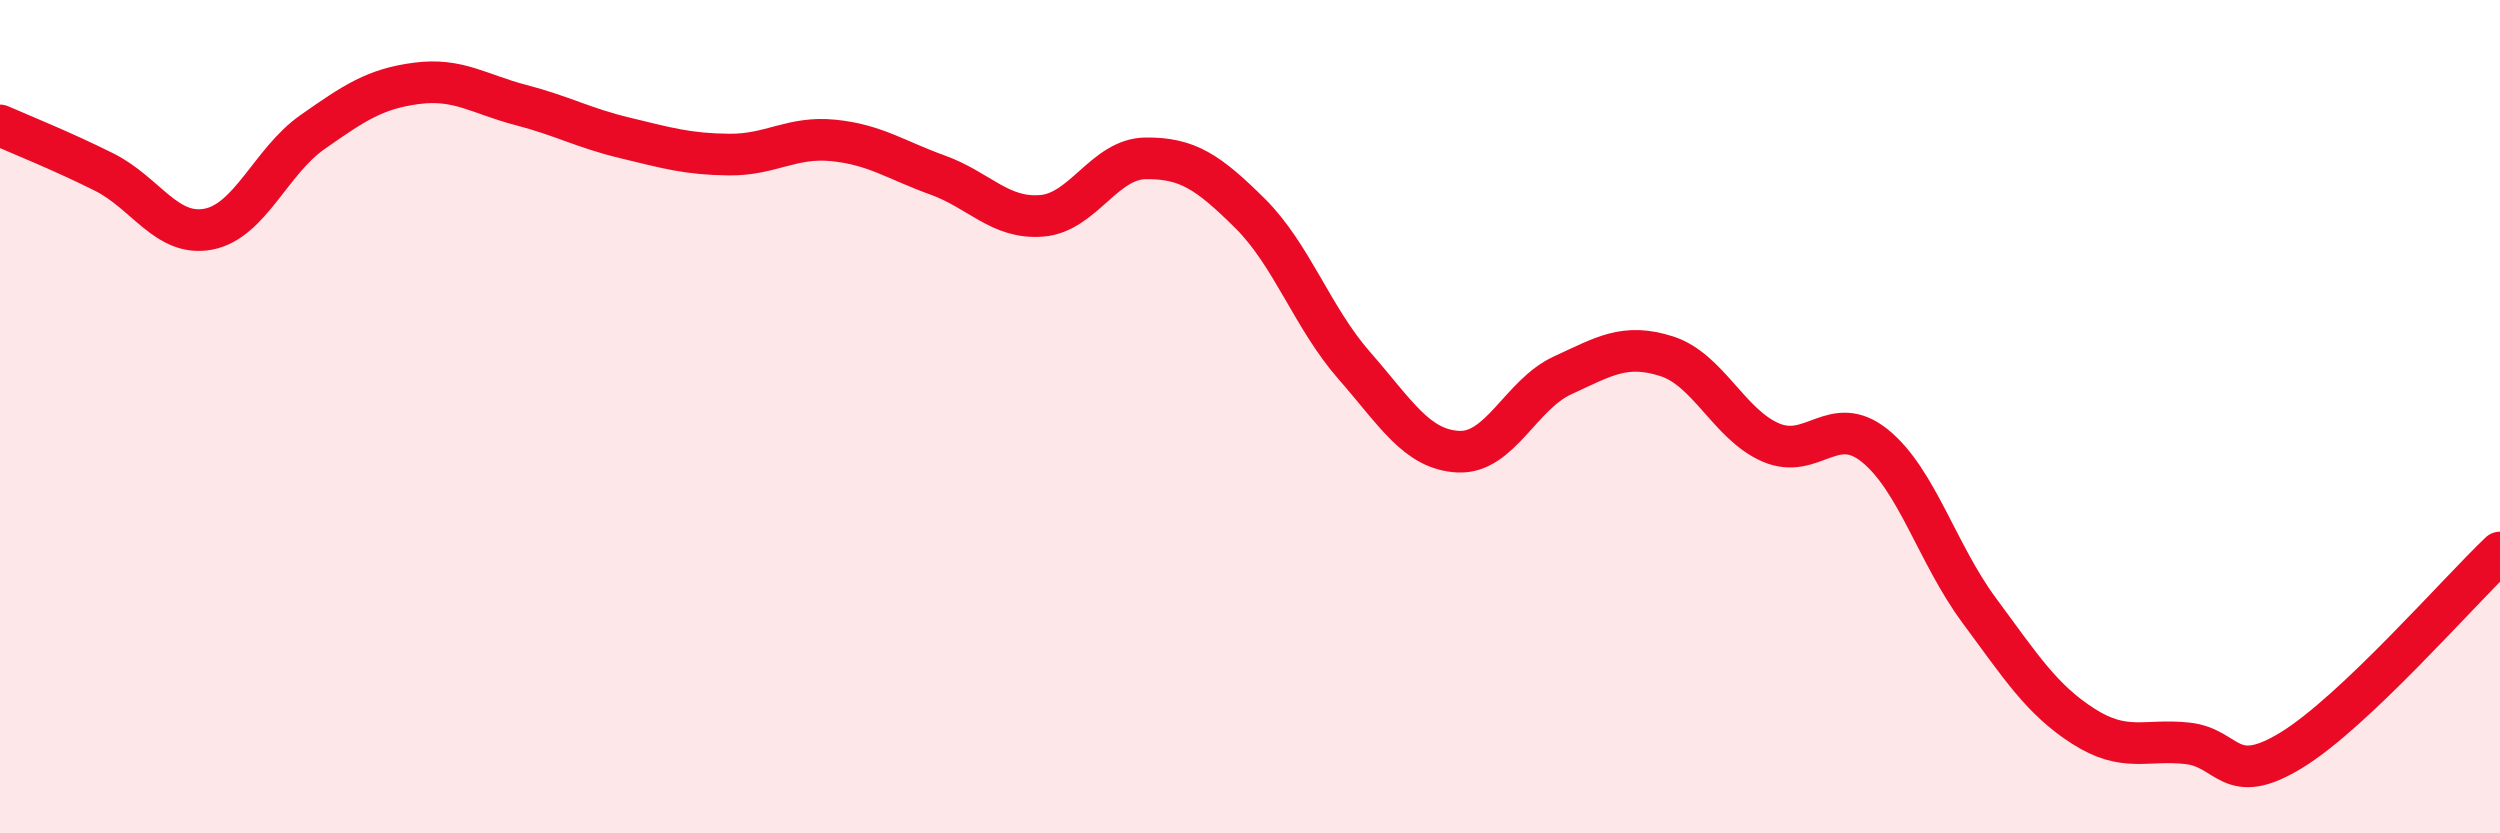
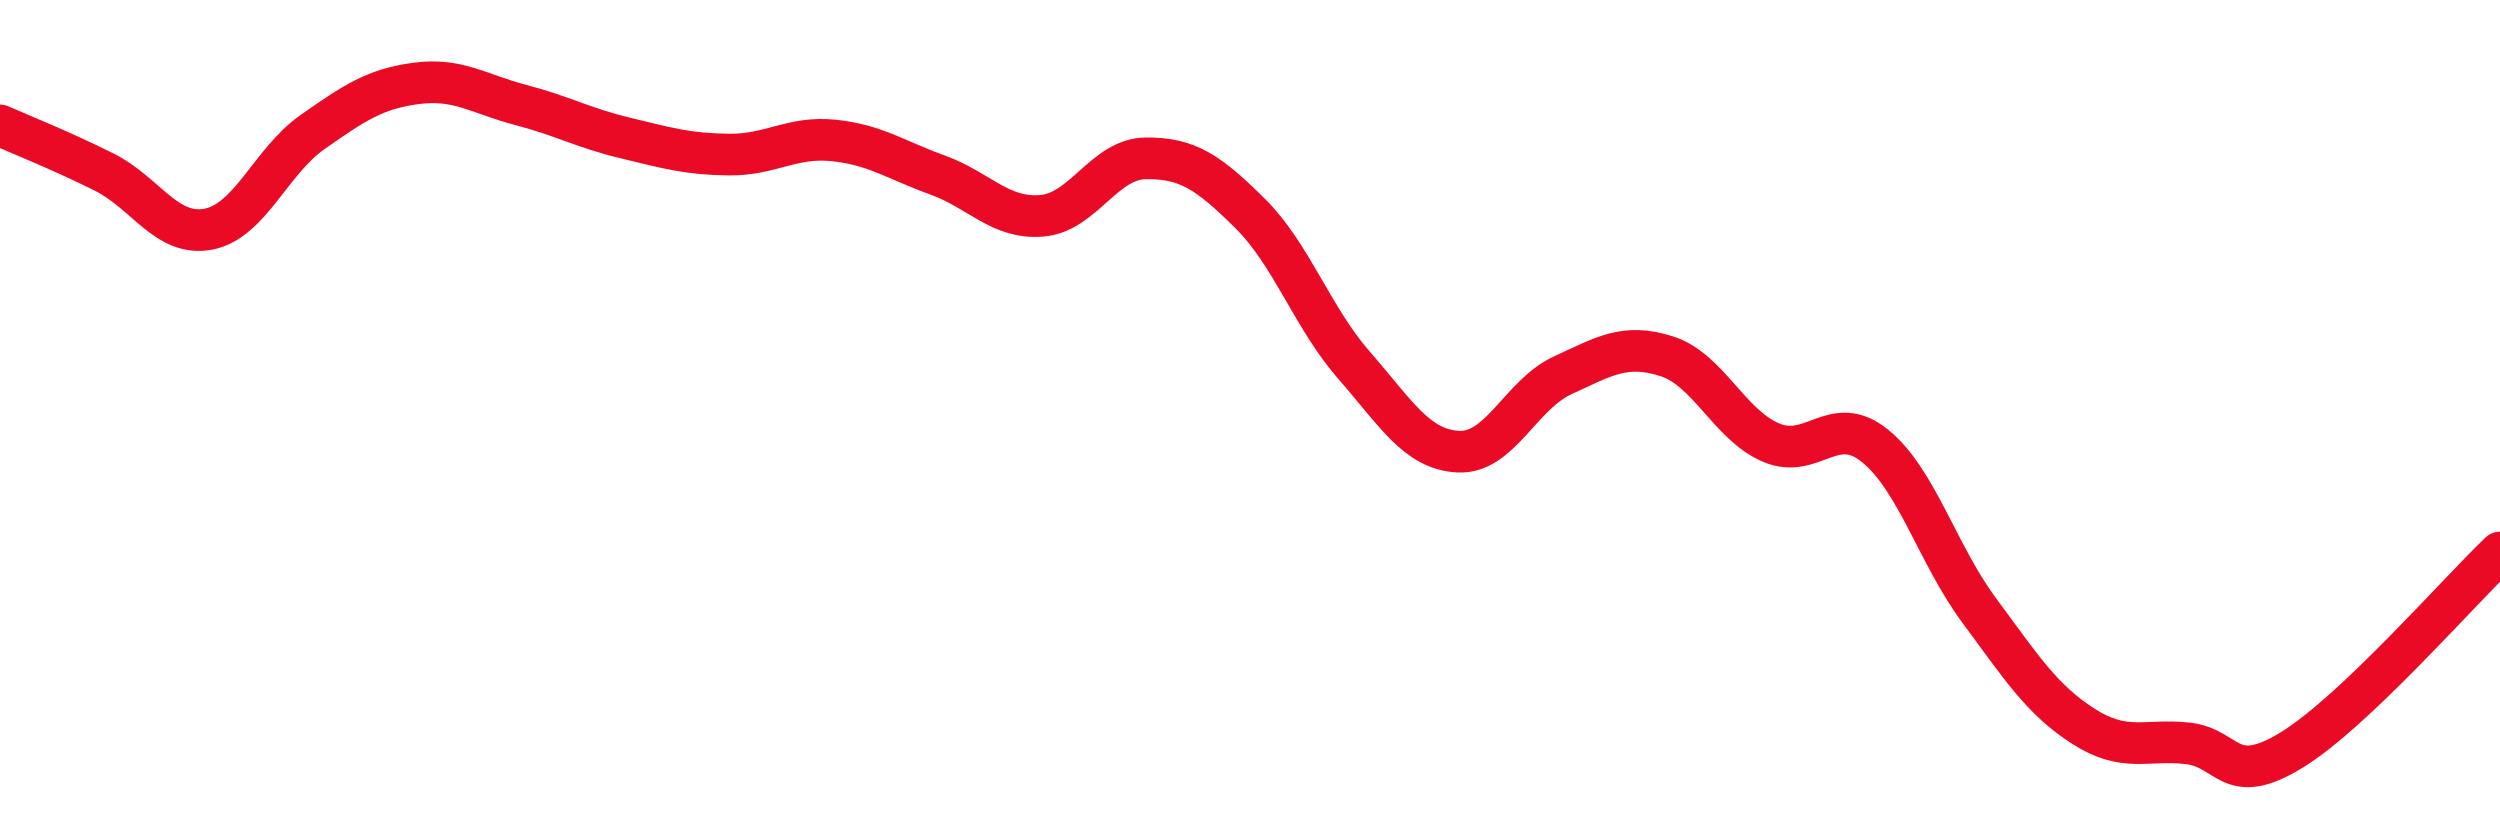
<svg xmlns="http://www.w3.org/2000/svg" width="60" height="20" viewBox="0 0 60 20">
-   <path d="M 0,3.01 C 0.5,3.23 1.5,3.63 2.5,4.13 C 3.5,4.63 4,5.69 5,5.5 C 6,5.31 6.5,3.87 7.5,3.17 C 8.5,2.47 9,2.13 10,2 C 11,1.87 11.5,2.26 12.5,2.52 C 13.5,2.78 14,3.07 15,3.31 C 16,3.55 16.5,3.7 17.5,3.71 C 18.5,3.72 19,3.27 20,3.37 C 21,3.47 21.5,3.84 22.5,4.2 C 23.5,4.56 24,5.26 25,5.18 C 26,5.1 26.5,3.81 27.5,3.8 C 28.5,3.79 29,4.13 30,5.12 C 31,6.11 31.5,7.63 32.5,8.77 C 33.5,9.91 34,10.79 35,10.84 C 36,10.89 36.5,9.47 37.5,9.01 C 38.5,8.55 39,8.23 40,8.55 C 41,8.87 41.5,10.19 42.5,10.62 C 43.5,11.05 44,9.89 45,10.7 C 46,11.51 46.5,13.3 47.5,14.65 C 48.5,16 49,16.79 50,17.43 C 51,18.07 51.5,17.73 52.5,17.84 C 53.5,17.95 53.5,18.92 55,18 C 56.5,17.08 59,14.21 60,13.26L60 20L0 20Z" fill="#EB0A25" opacity="0.1" stroke-linecap="round" stroke-linejoin="round" />
  <path d="M 0,3.01 C 0.5,3.23 1.5,3.63 2.5,4.13 C 3.5,4.63 4,5.69 5,5.5 C 6,5.31 6.5,3.87 7.5,3.17 C 8.5,2.47 9,2.13 10,2 C 11,1.87 11.5,2.26 12.5,2.52 C 13.5,2.78 14,3.07 15,3.31 C 16,3.55 16.5,3.7 17.5,3.71 C 18.5,3.72 19,3.27 20,3.37 C 21,3.47 21.5,3.84 22.5,4.2 C 23.5,4.56 24,5.26 25,5.18 C 26,5.1 26.5,3.81 27.5,3.8 C 28.5,3.79 29,4.13 30,5.12 C 31,6.11 31.5,7.63 32.5,8.77 C 33.5,9.91 34,10.79 35,10.84 C 36,10.89 36.5,9.47 37.5,9.01 C 38.5,8.55 39,8.23 40,8.55 C 41,8.87 41.5,10.19 42.5,10.62 C 43.5,11.05 44,9.89 45,10.7 C 46,11.51 46.5,13.3 47.5,14.65 C 48.5,16 49,16.79 50,17.43 C 51,18.07 51.5,17.73 52.5,17.84 C 53.5,17.95 53.5,18.92 55,18 C 56.5,17.08 59,14.21 60,13.26" stroke="#EB0A25" stroke-width="1" fill="none" stroke-linecap="round" stroke-linejoin="round" />
</svg>